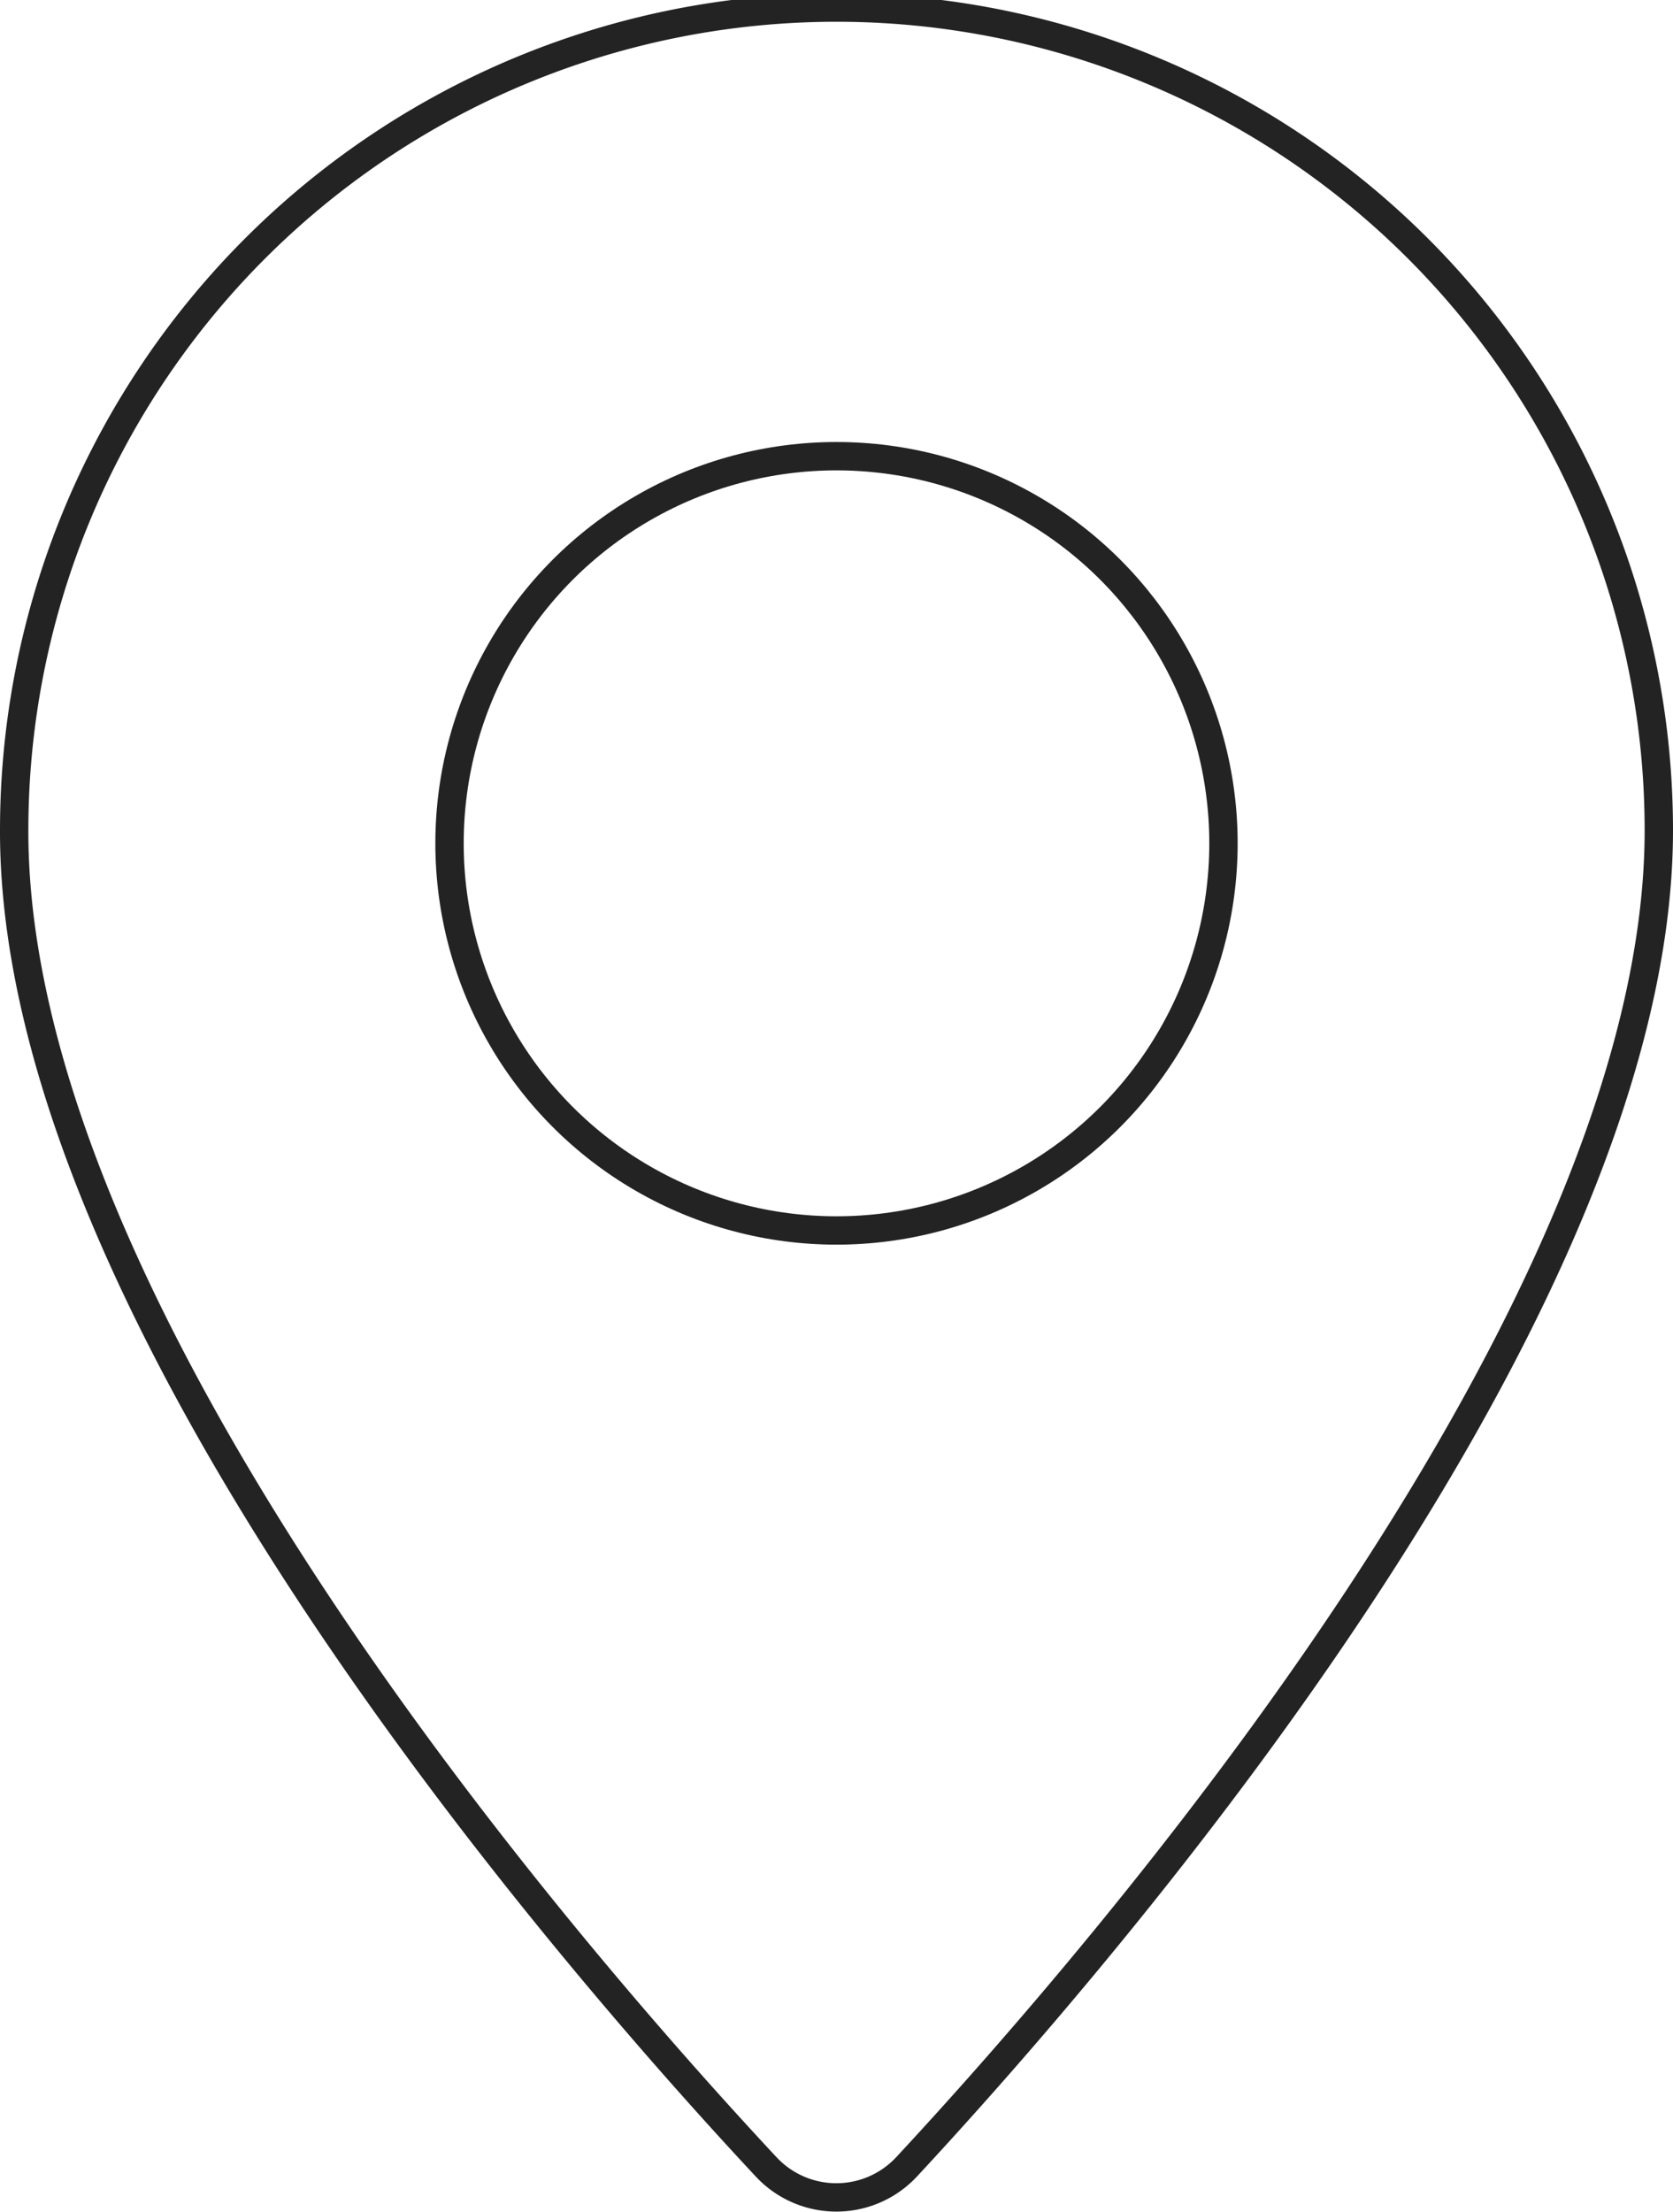
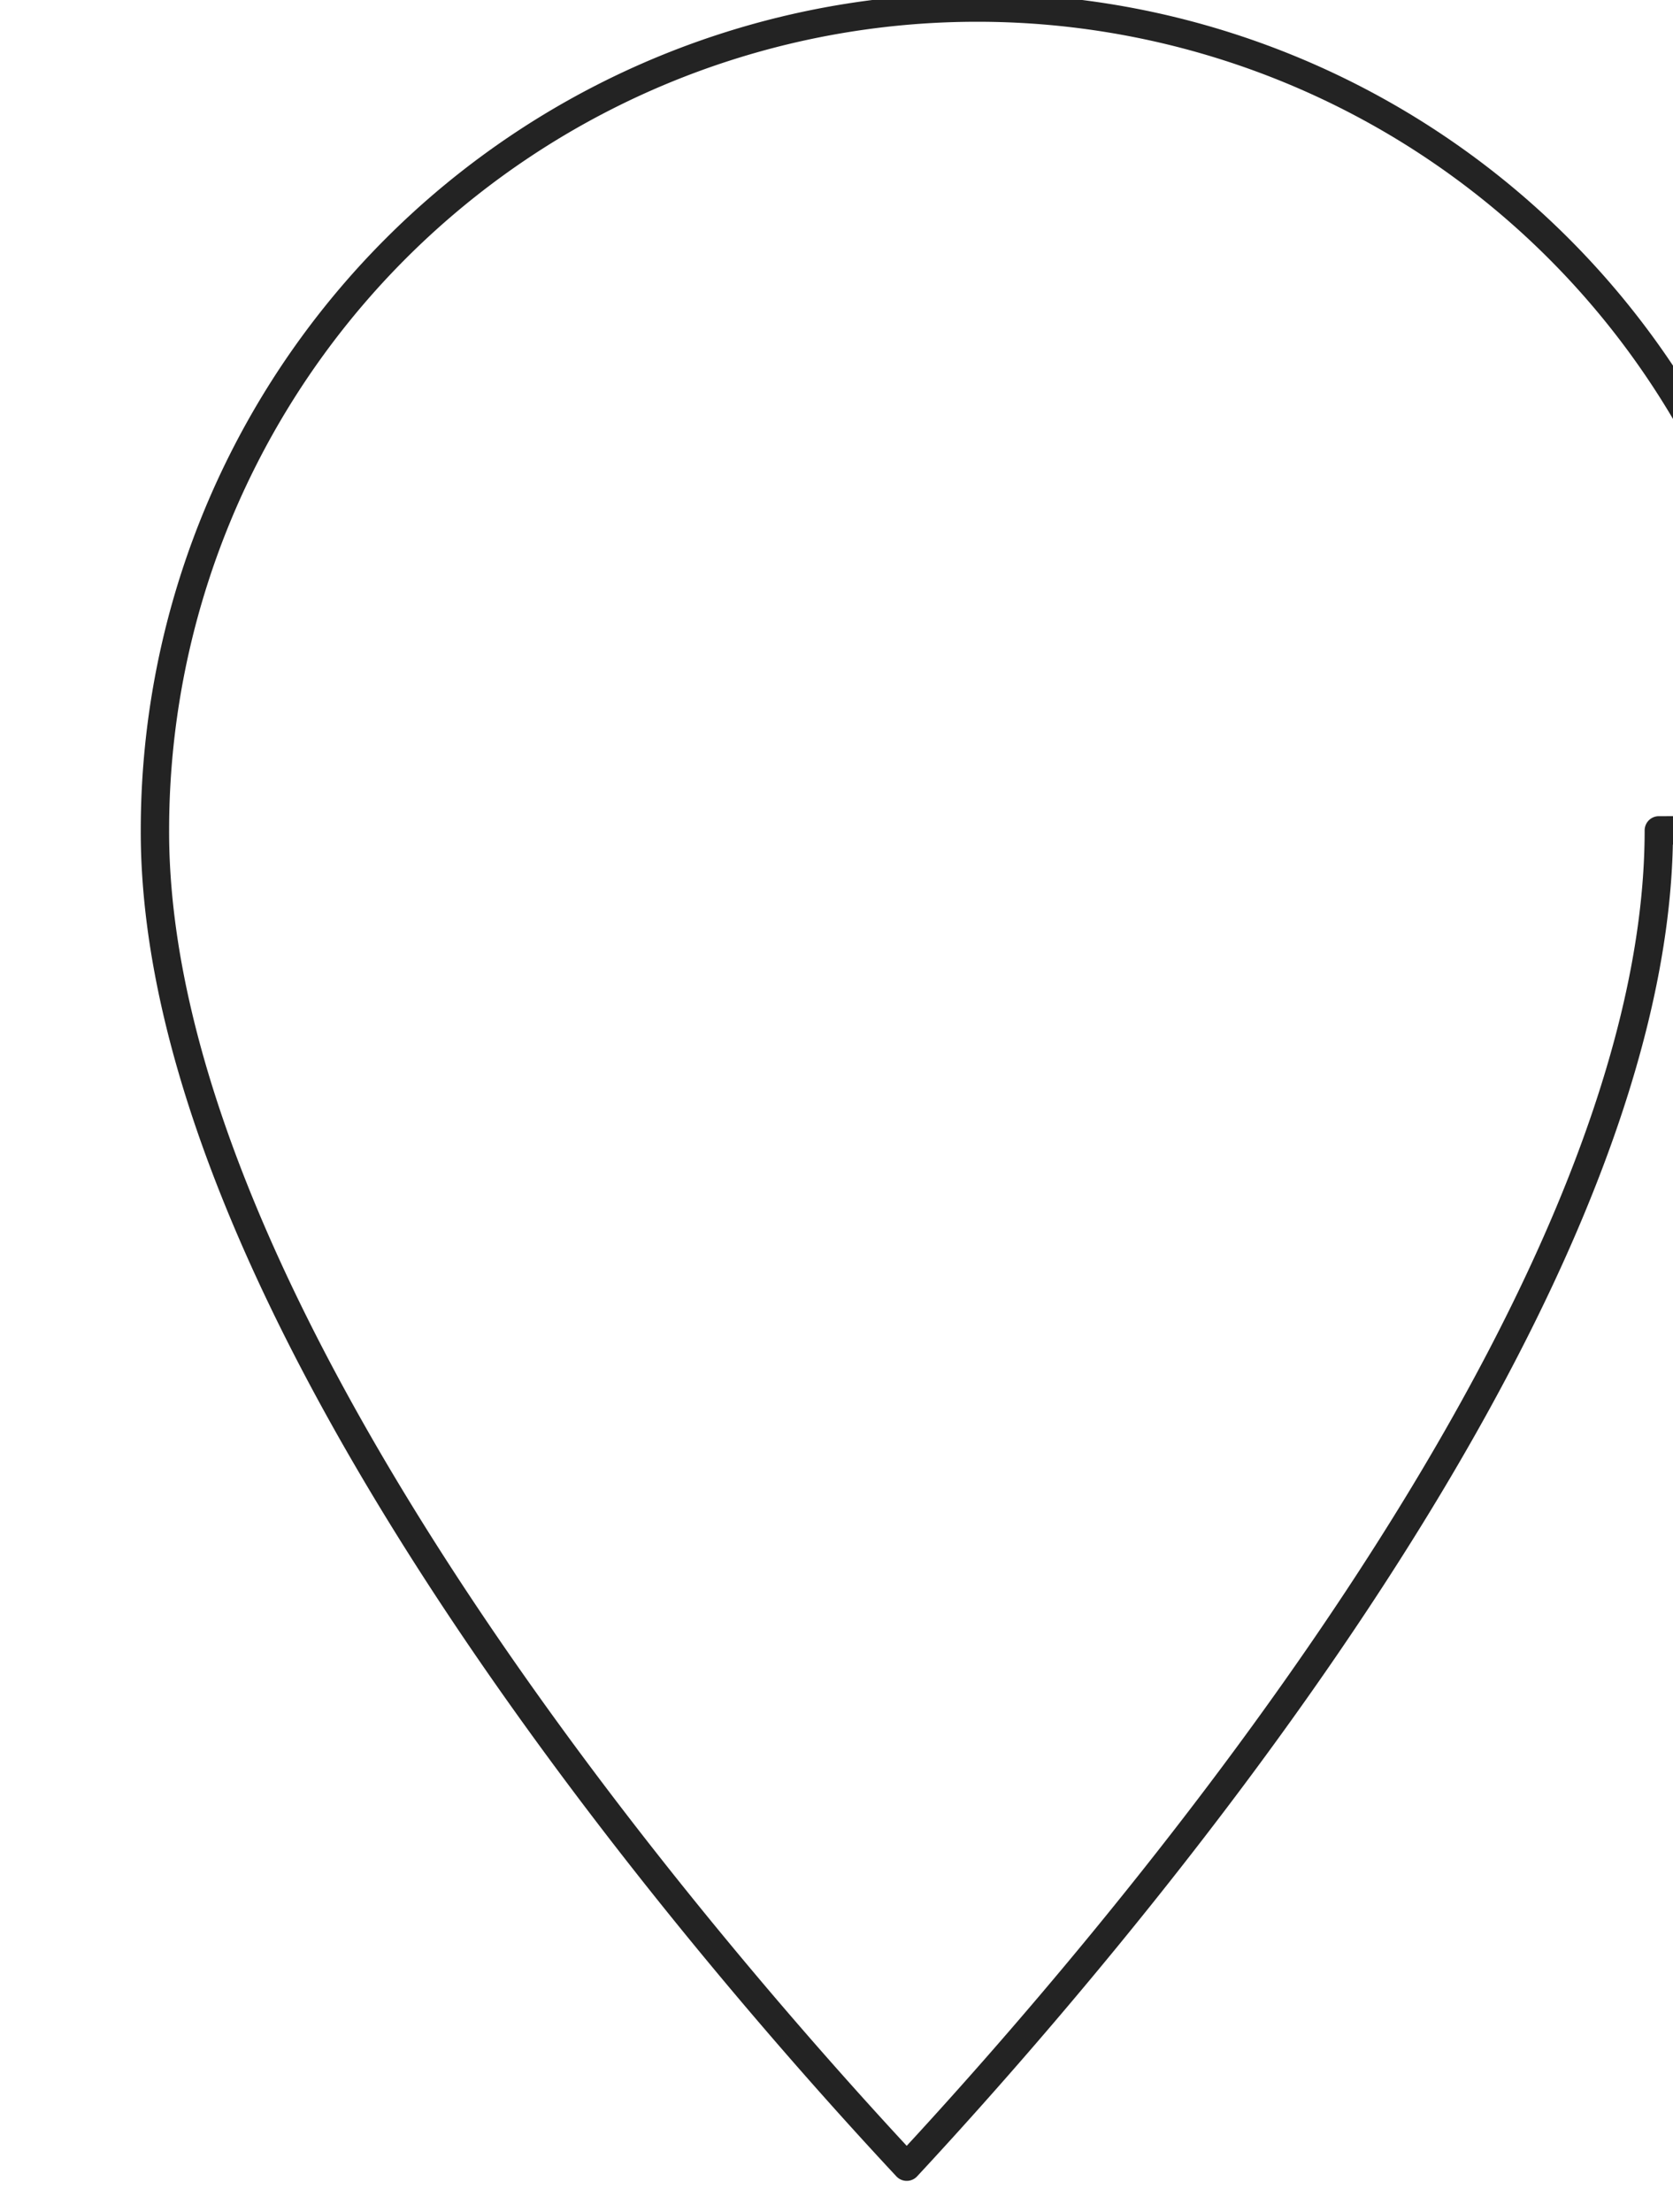
<svg xmlns="http://www.w3.org/2000/svg" width="59" height="77.963" viewBox="0 0 59 77.963">
  <g id="pin" transform="translate(-1526 -504)">
-     <path id="パス_19500" data-name="パス 19500" d="M1584.5,533.271c0,17.028-19.5,39.549-26.523,47.106a3.385,3.385,0,0,1-4.964,0c-7.028-7.53-26.547-29.986-26.513-47.11a29,29,0,0,1,58,0Z" transform="translate(0 0)" fill="none" stroke="#232323" stroke-linecap="round" stroke-linejoin="round" stroke-width="1" />
-     <circle id="楕円形_23" data-name="楕円形 23" cx="13.647" cy="13.647" r="13.647" transform="translate(1541.853 520.081)" fill="none" stroke="#232323" stroke-linecap="round" stroke-linejoin="round" stroke-width="1" />
+     <path id="パス_19500" data-name="パス 19500" d="M1584.5,533.271c0,17.028-19.5,39.549-26.523,47.106c-7.028-7.53-26.547-29.986-26.513-47.11a29,29,0,0,1,58,0Z" transform="translate(0 0)" fill="none" stroke="#232323" stroke-linecap="round" stroke-linejoin="round" stroke-width="1" />
  </g>
</svg>